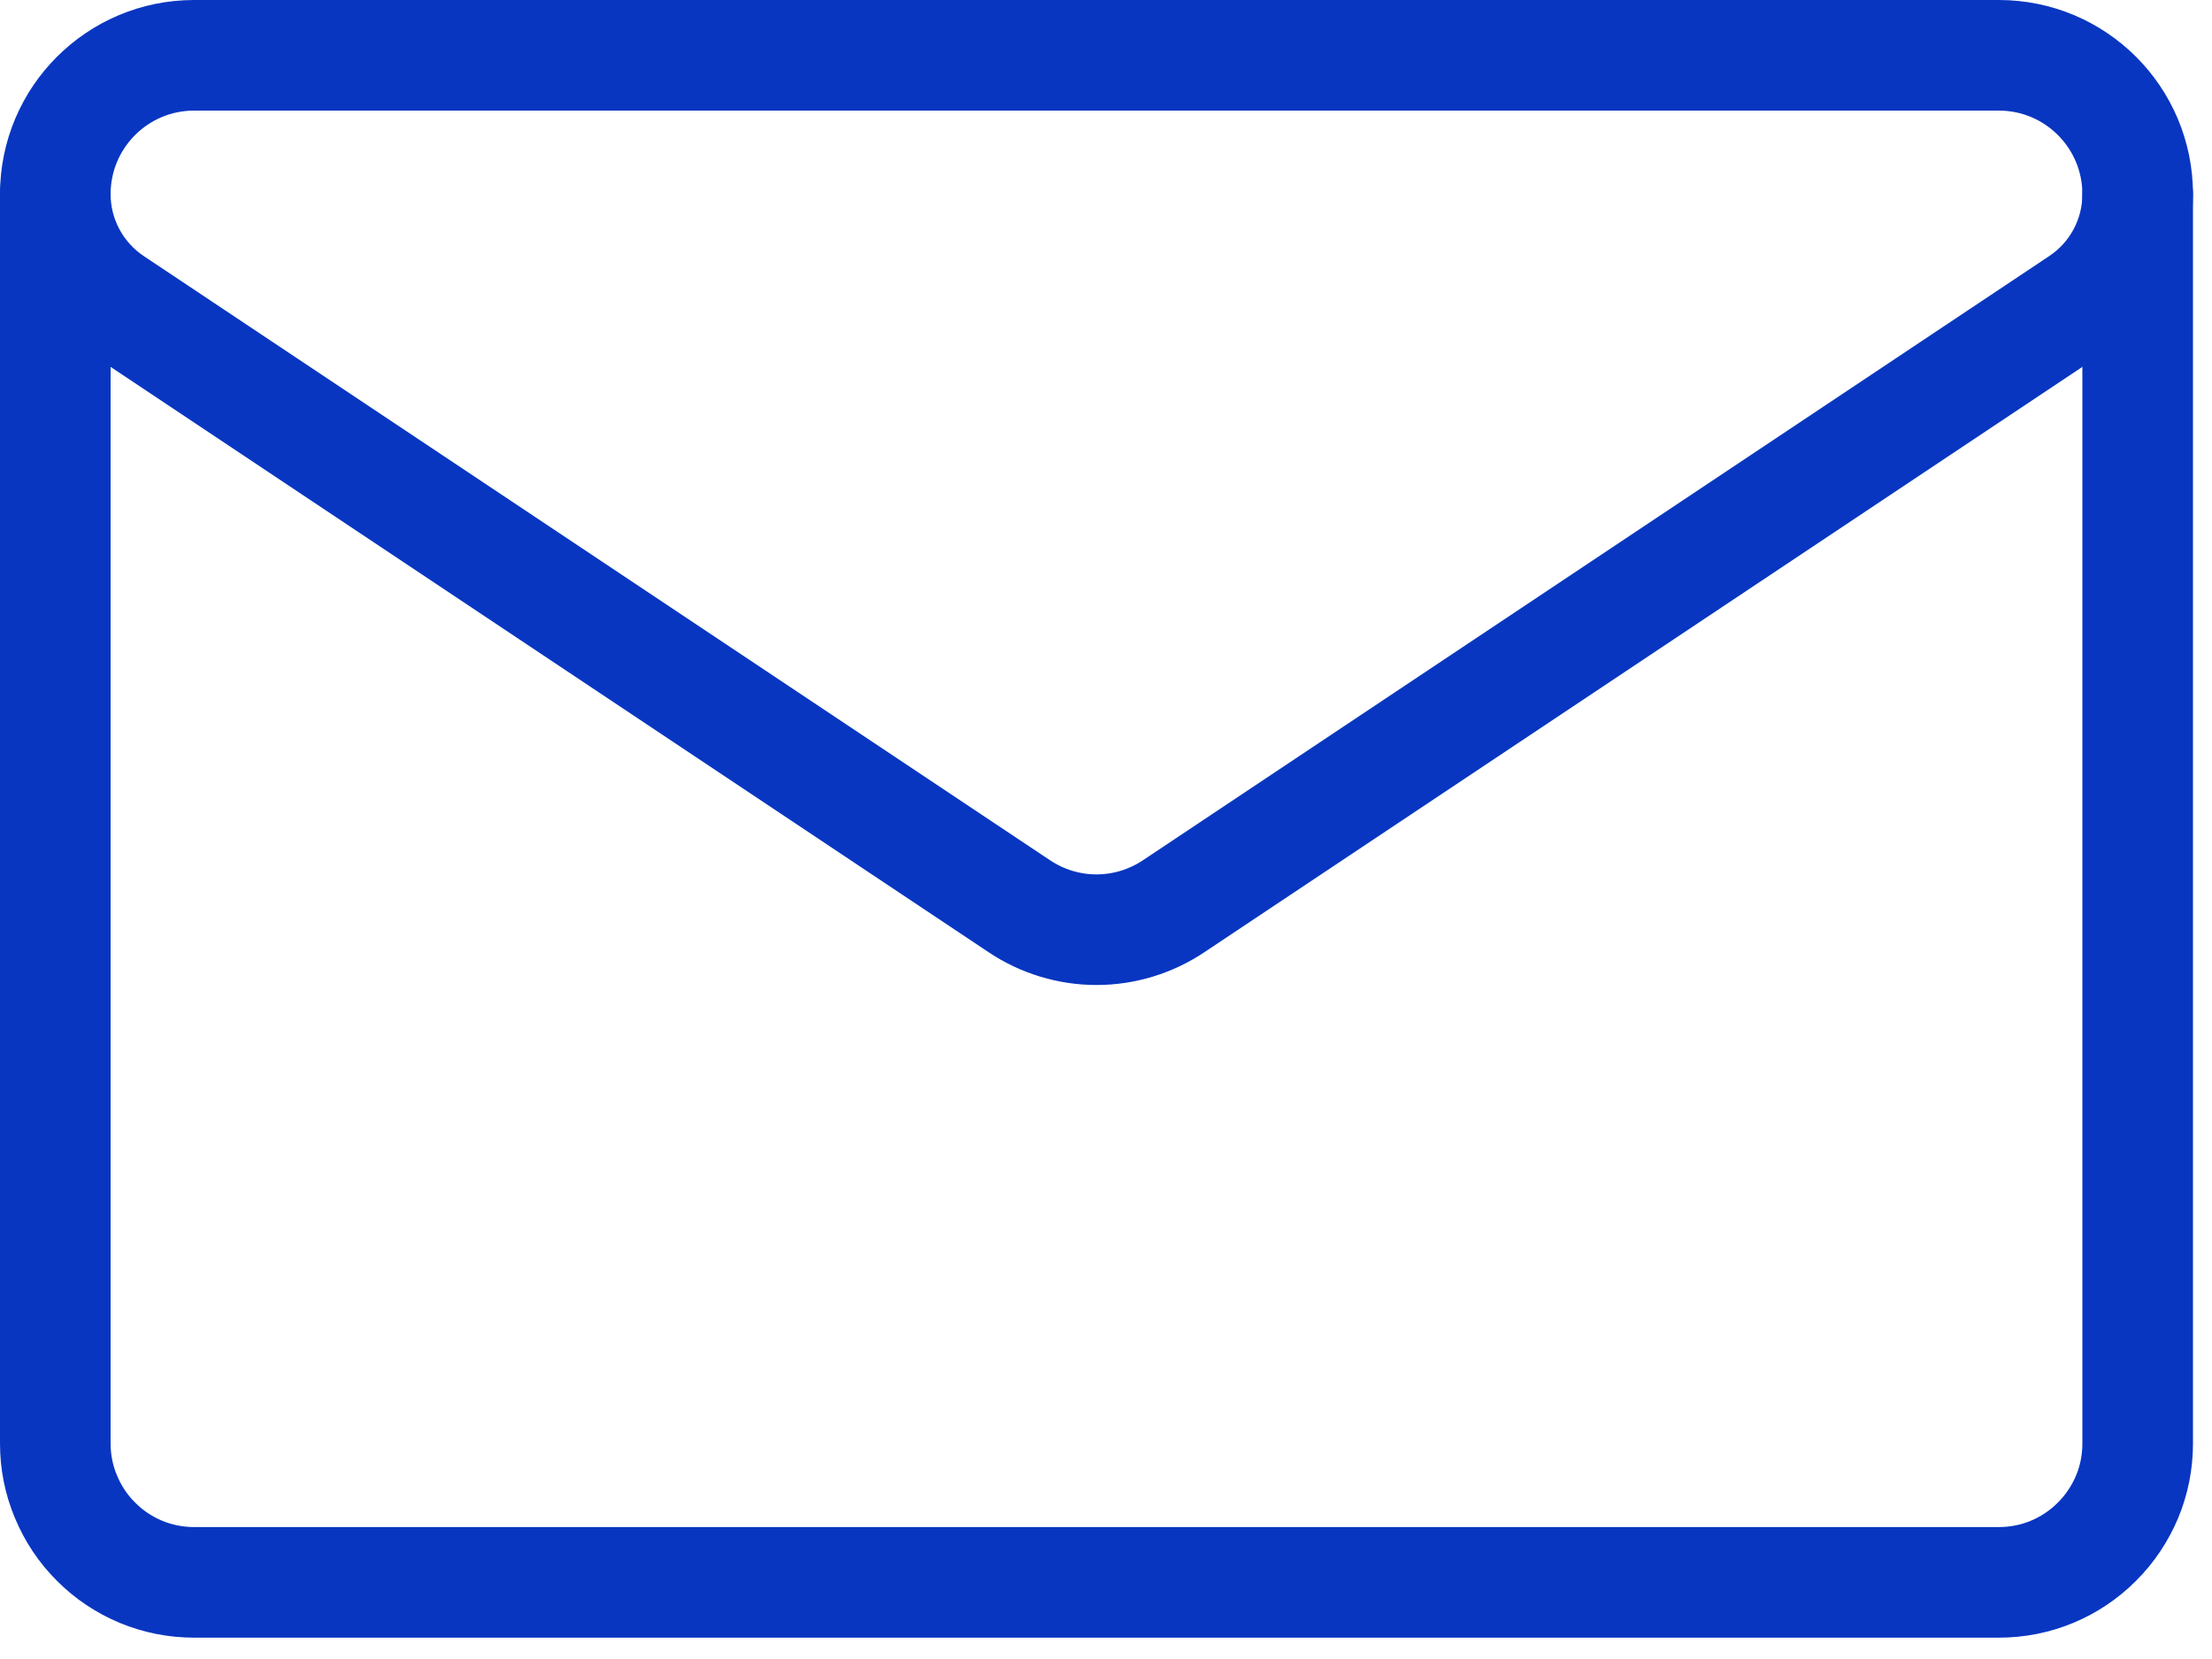
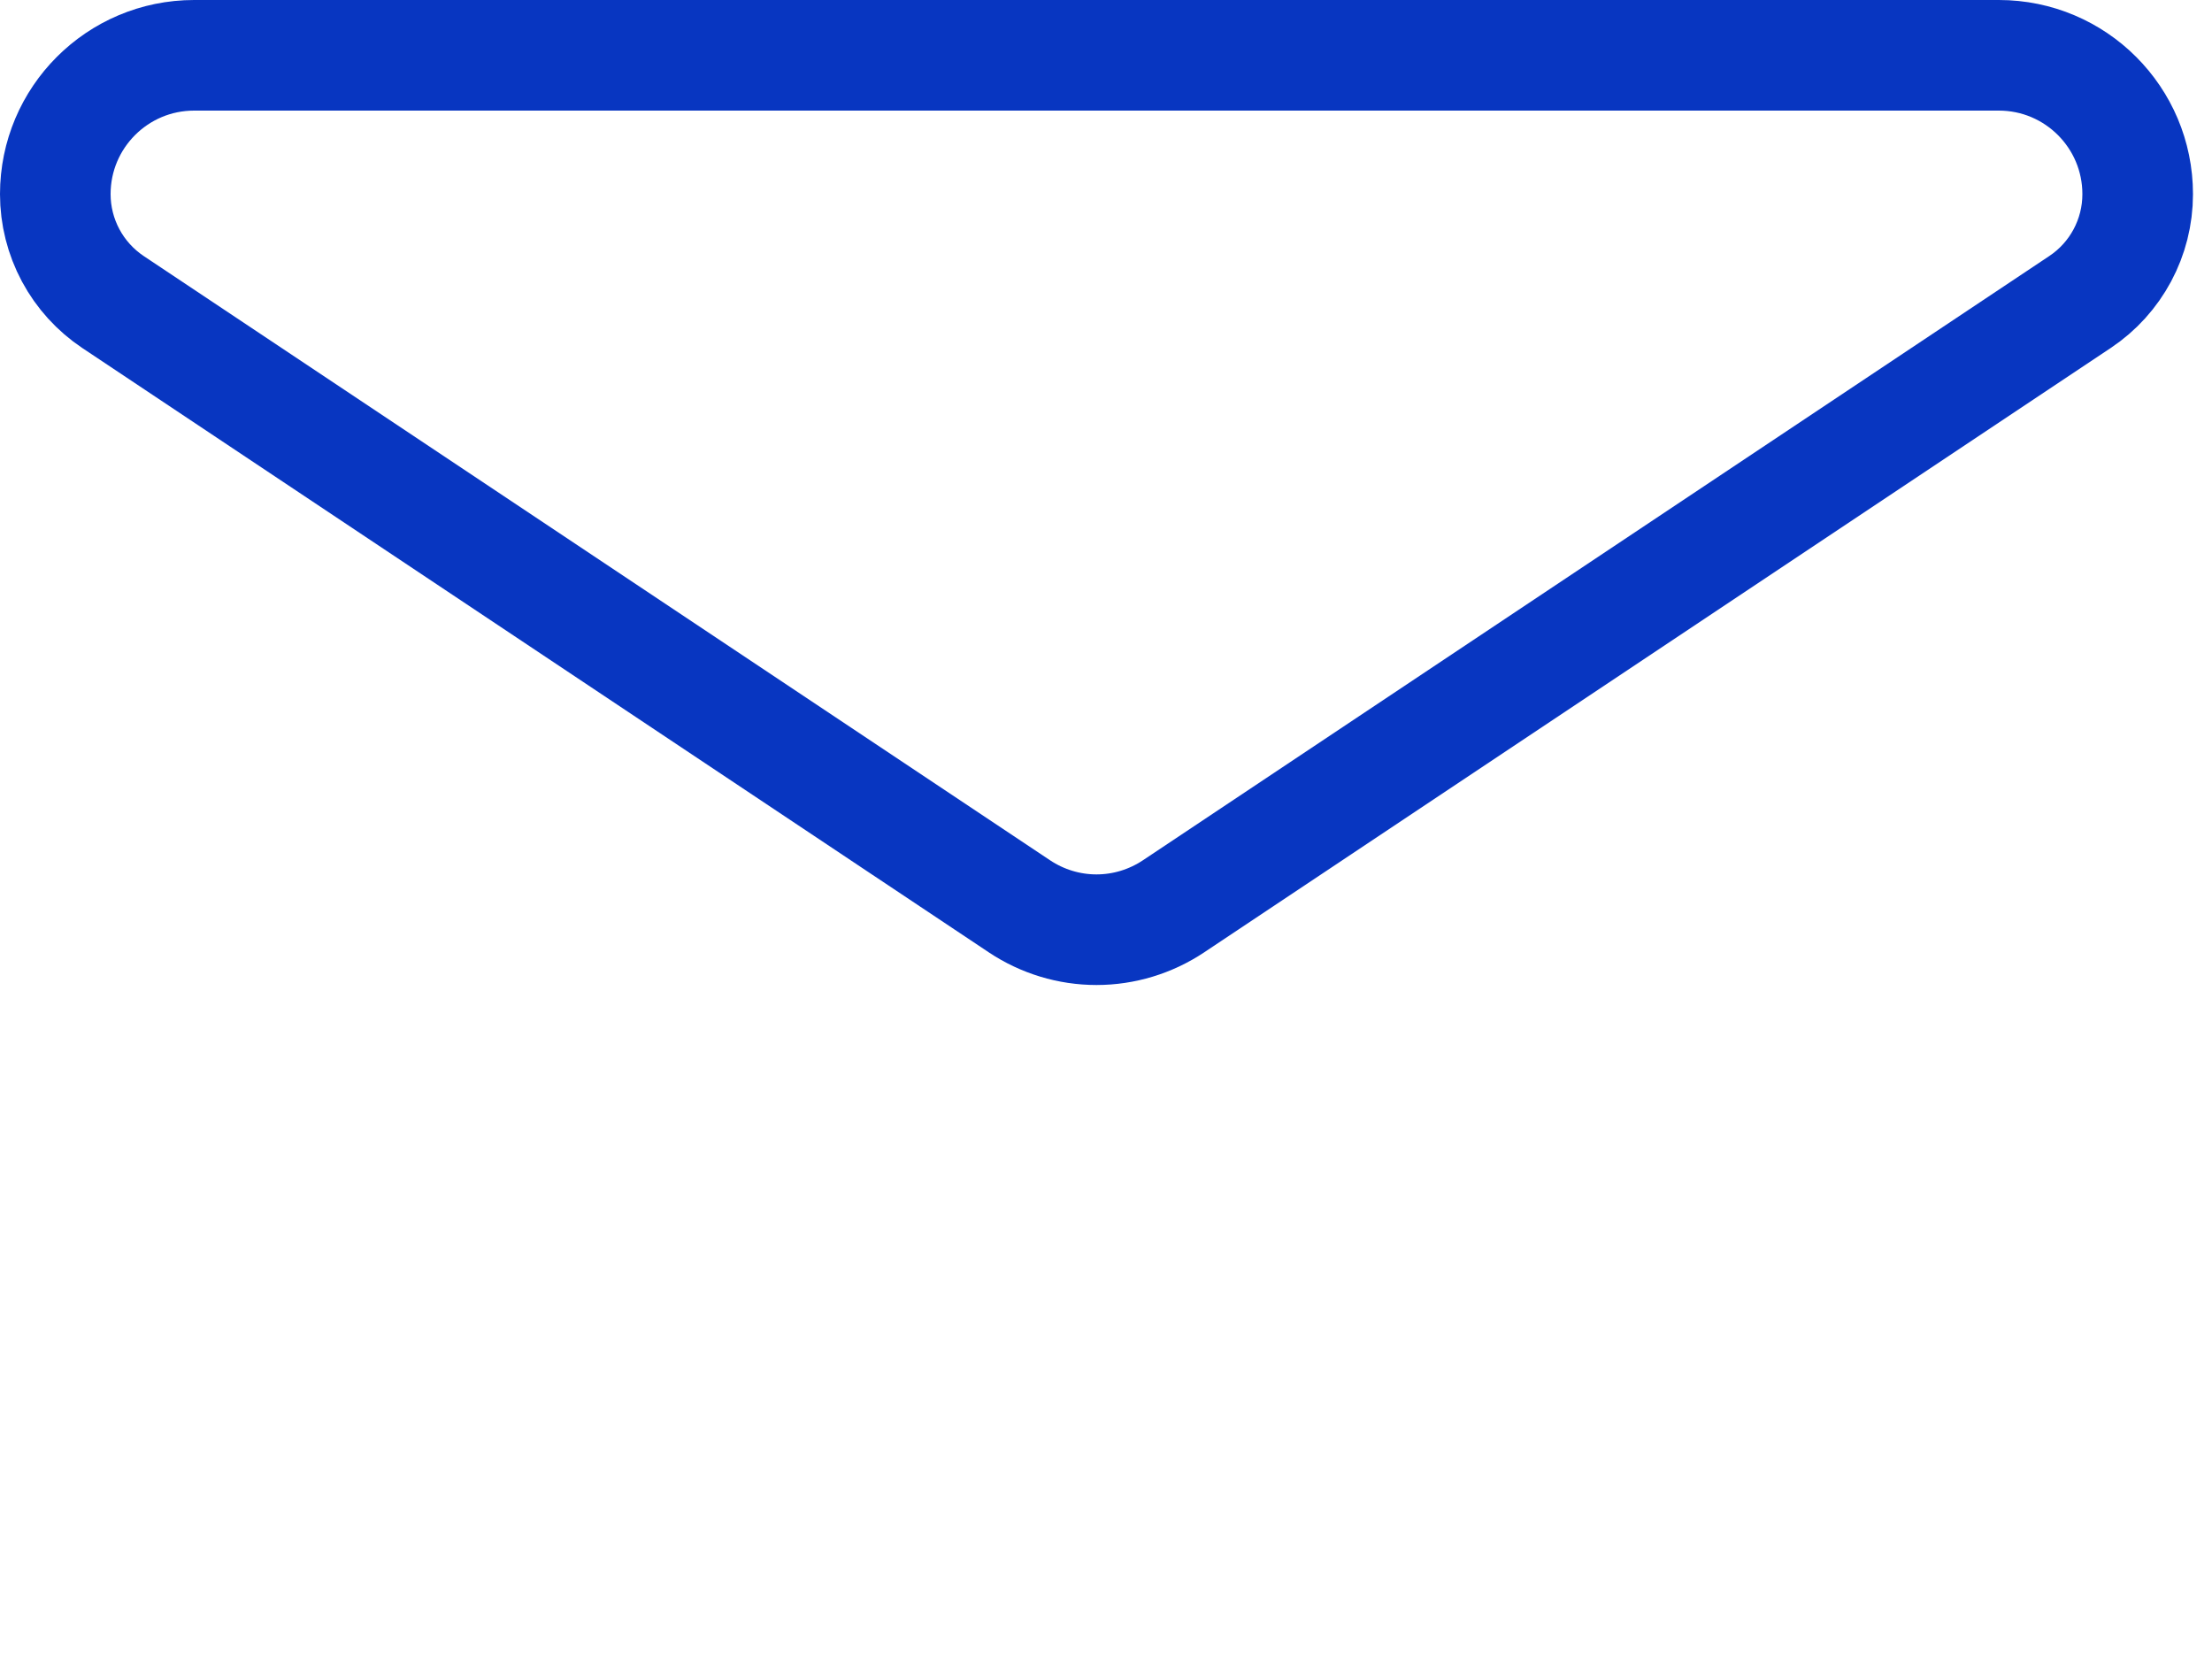
<svg xmlns="http://www.w3.org/2000/svg" width="20" height="15" viewBox="0 0 20 15" fill="none">
  <path d="M1.022 2.731C0.862 2.624 0.73 2.479 0.639 2.309C0.548 2.139 0.5 1.949 0.5 1.756V1.755C0.5 1.062 1.062 0.5 1.755 0.5H18.073C18.766 0.5 19.328 1.062 19.328 1.755V1.756C19.328 2.148 19.132 2.514 18.806 2.731C17.213 3.793 12.415 6.992 10.61 8.195C10.404 8.332 10.162 8.406 9.914 8.406C9.666 8.406 9.424 8.332 9.218 8.195C7.413 6.992 2.615 3.793 1.022 2.731Z" stroke="#0836C1" stroke-miterlimit="10" stroke-linecap="round" stroke-linejoin="round" />
-   <path d="M0.5 1.755V13.052C0.5 13.217 0.532 13.38 0.596 13.532C0.659 13.684 0.751 13.823 0.868 13.939C0.984 14.056 1.123 14.149 1.275 14.212C1.427 14.275 1.59 14.307 1.755 14.307H18.073C18.238 14.307 18.401 14.275 18.553 14.212C18.705 14.149 18.844 14.056 18.96 13.939C19.077 13.823 19.169 13.684 19.233 13.532C19.296 13.38 19.328 13.217 19.328 13.052V1.755" stroke="#0836C1" stroke-miterlimit="10" stroke-linecap="round" stroke-linejoin="round" />
</svg>